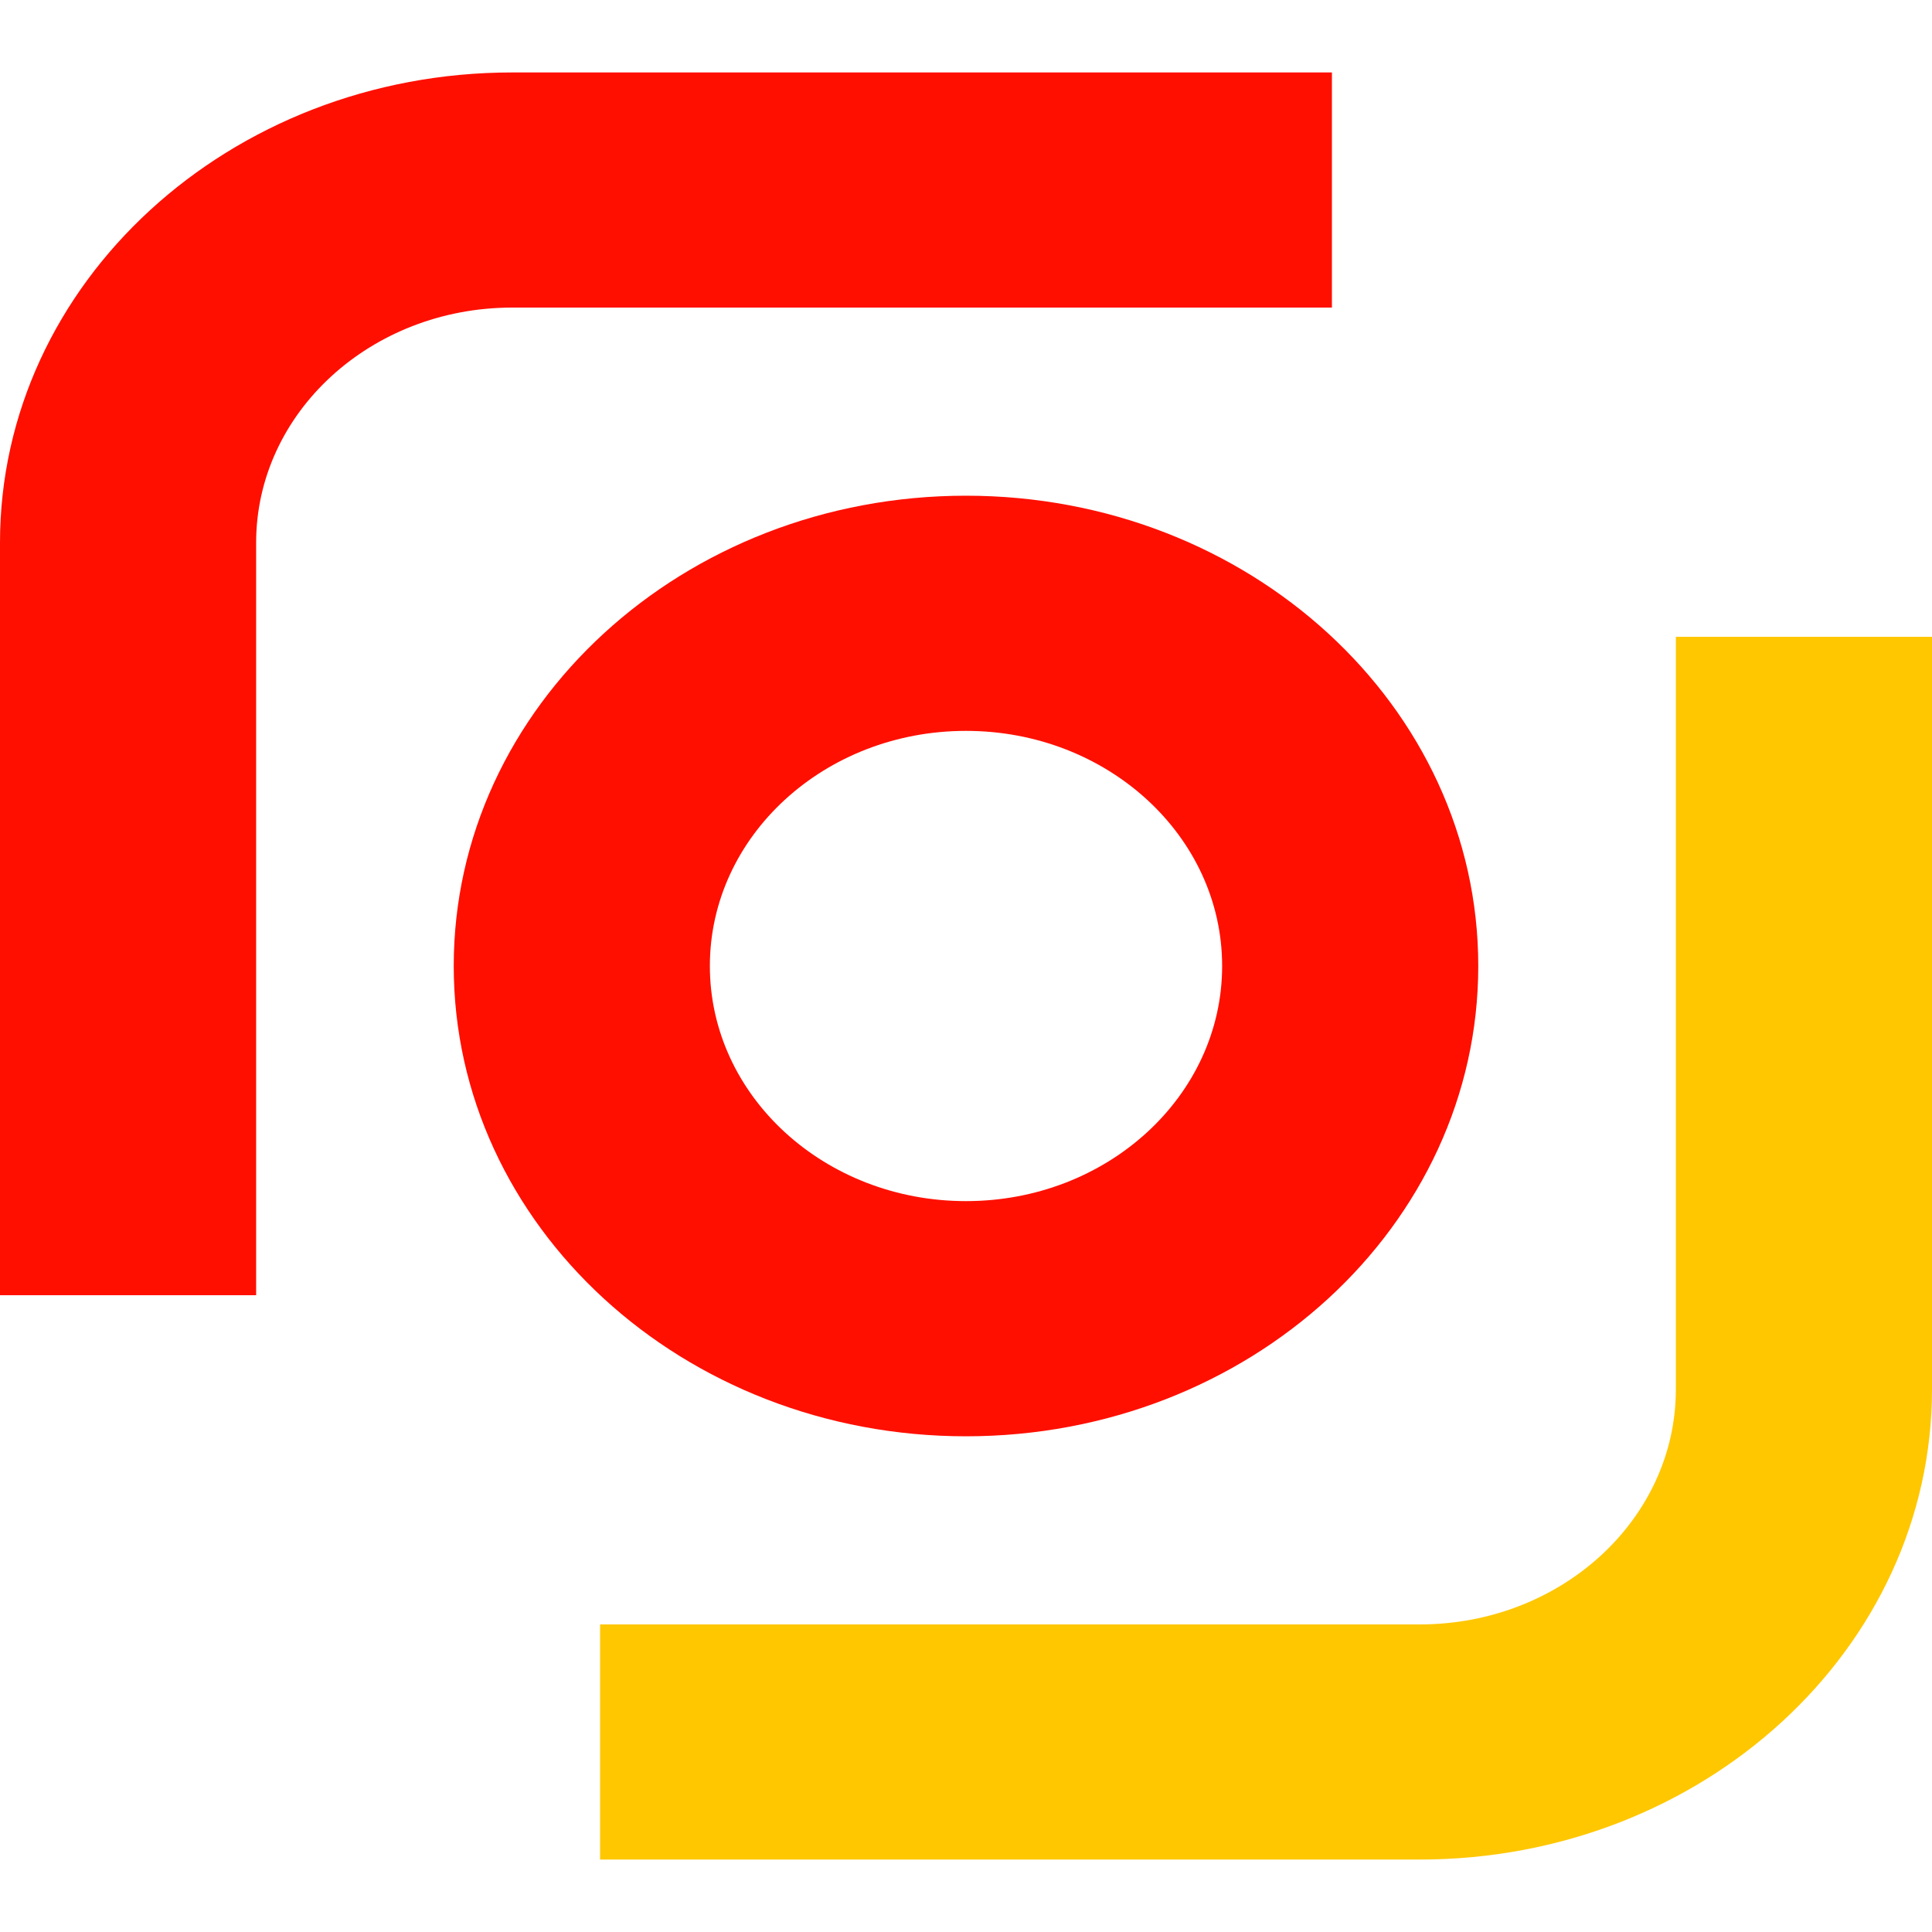
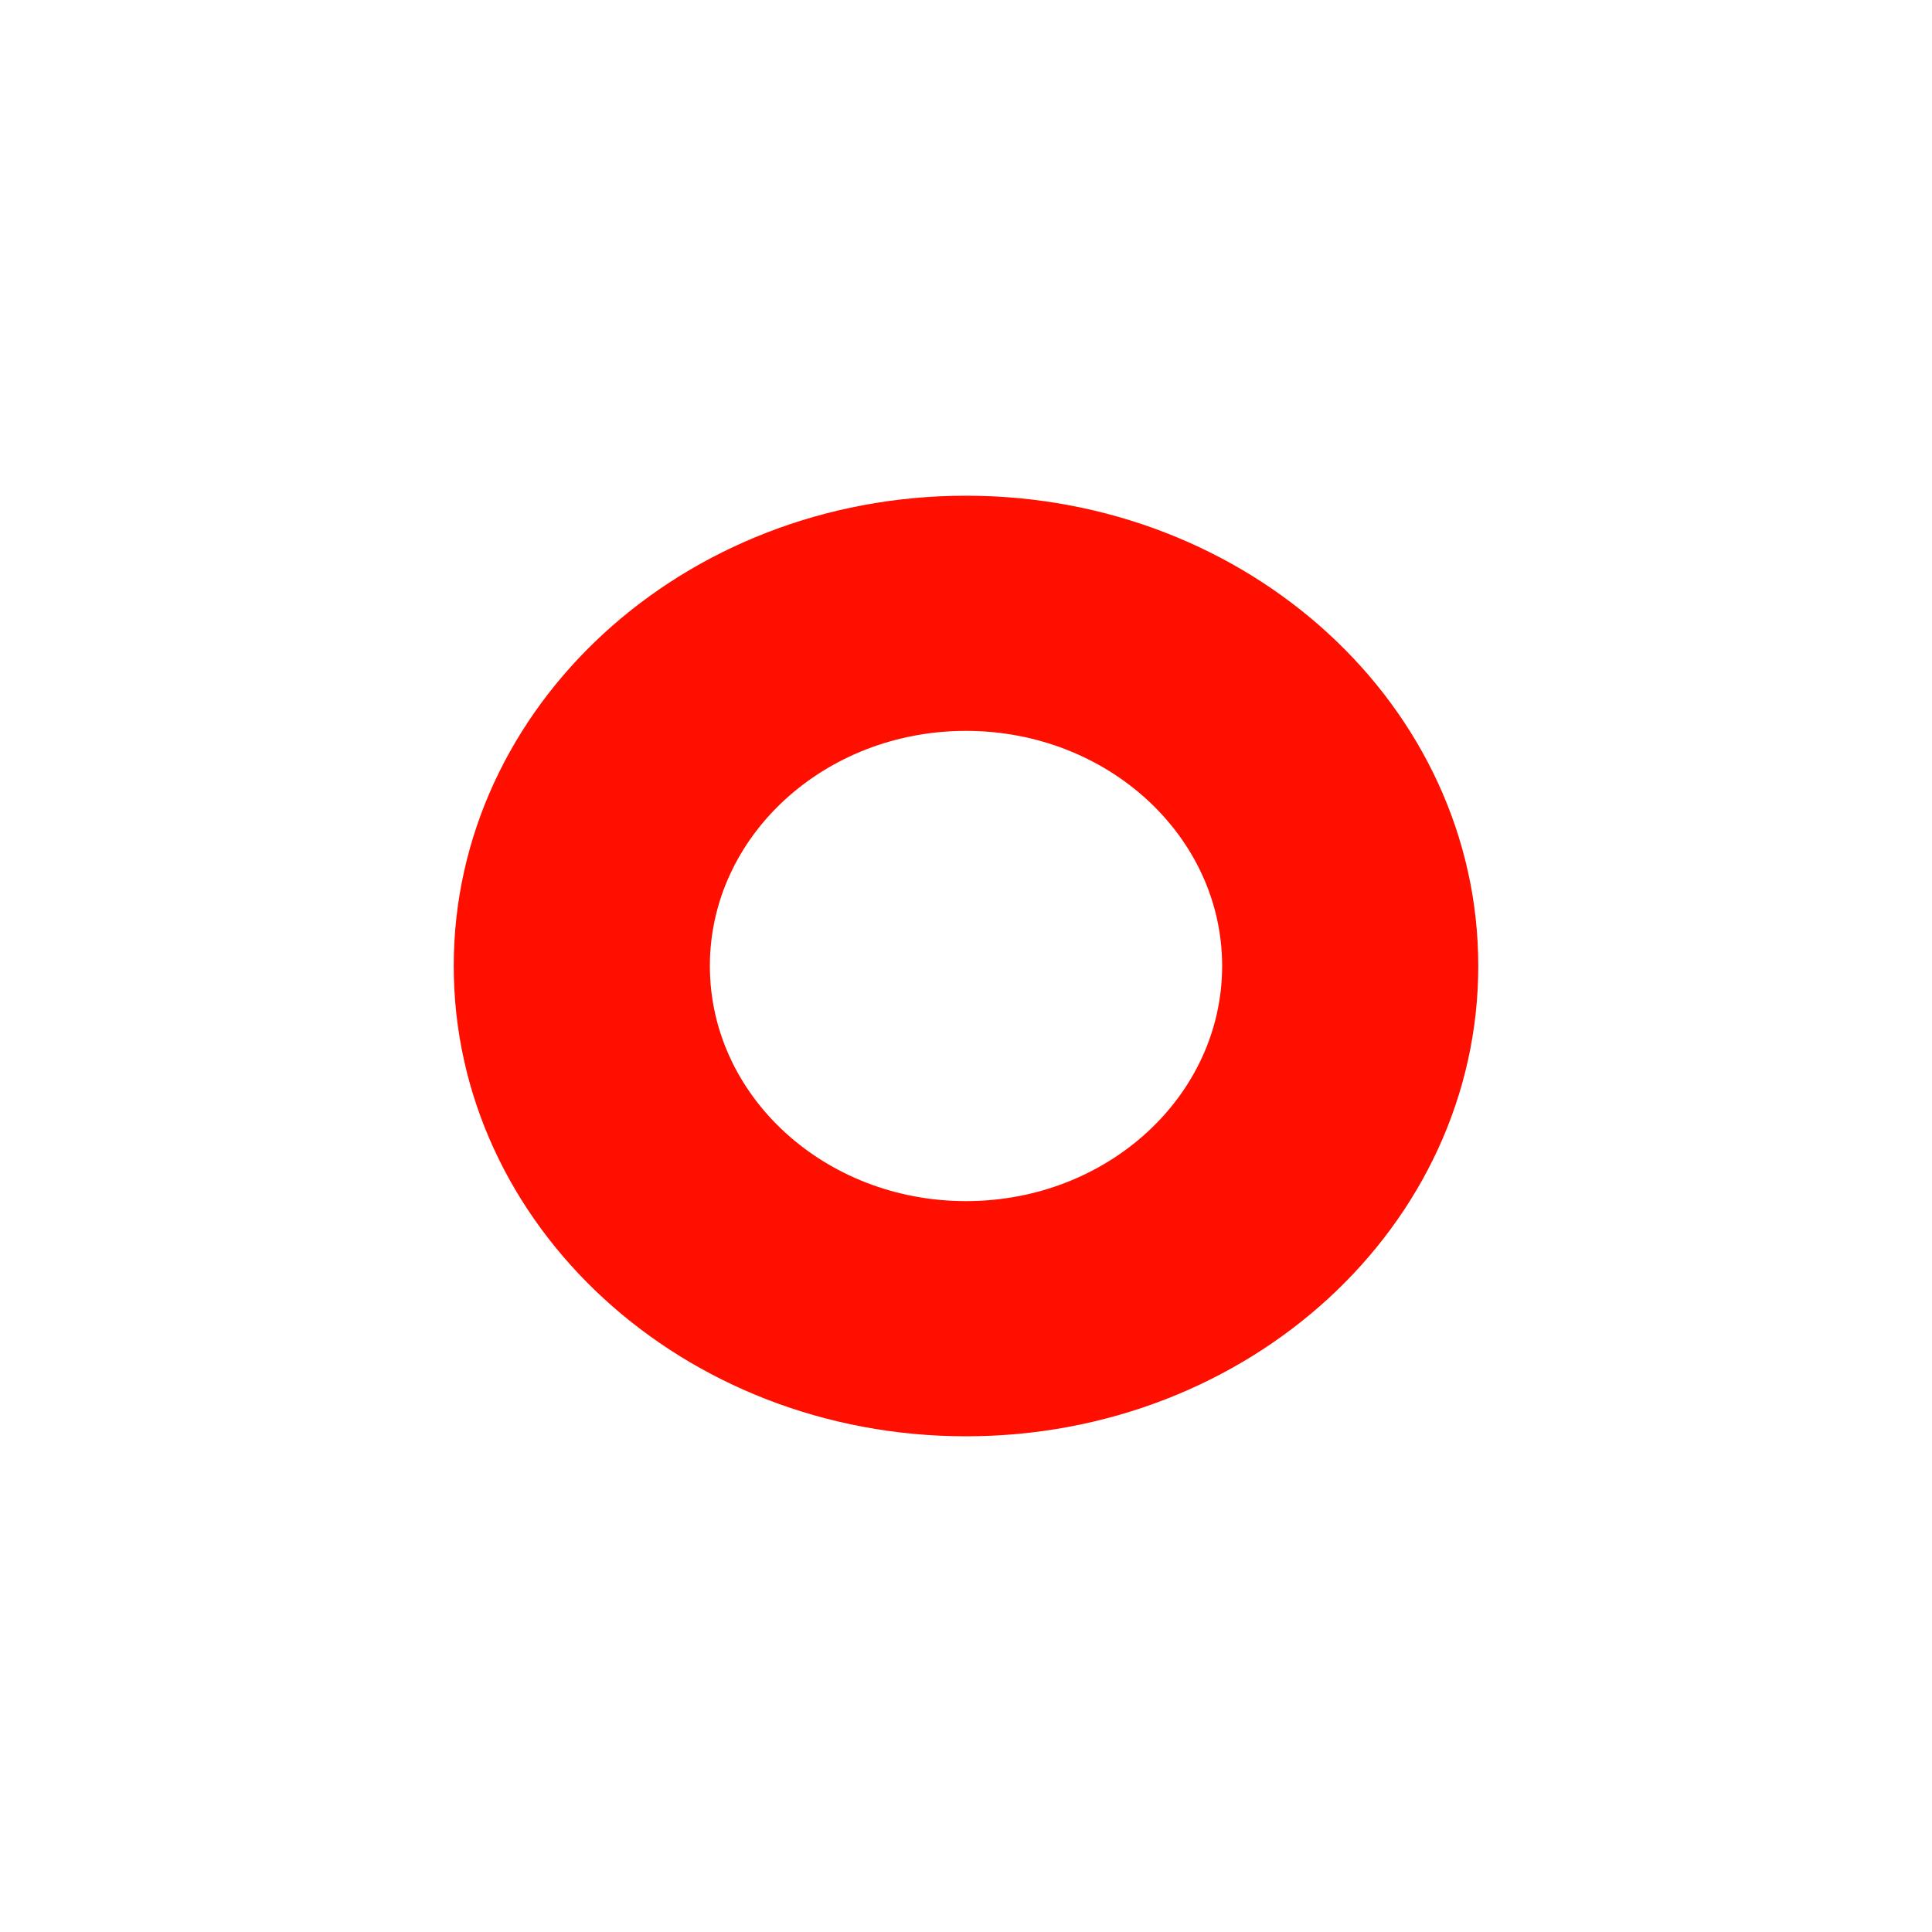
<svg xmlns="http://www.w3.org/2000/svg" width="30px" height="30px" viewBox="0 0 40 37" fill="none">
-   <path d="M29.394 32.132H12.424V37H29.394C35.252 37 40 32.641 40 27.263V11.684H34.697V27.263C34.697 29.952 32.323 32.132 29.394 32.132Z" fill="#FFC700" />
-   <path d="M10.606 4.868H27.576V0H10.606C4.749 0 0 4.359 0 9.737V25.316H5.303V9.737C5.303 7.048 7.677 4.868 10.606 4.868Z" fill="#FF0F00" />
-   <path fill-rule="evenodd" clip-rule="evenodd" d="M30.606 18.5C30.606 13.123 25.858 8.763 20 8.763C14.143 8.763 9.394 13.123 9.394 18.5C9.394 23.878 14.143 28.237 20 28.237C25.858 28.237 30.606 23.878 30.606 18.5ZM25.303 18.5C25.303 15.811 22.929 13.632 20 13.632C17.071 13.632 14.697 15.811 14.697 18.5C14.697 21.189 17.071 23.368 20 23.368C22.929 23.368 25.303 21.189 25.303 18.5Z" fill="#FF0F00" />
+   <path fill-rule="evenodd" clip-rule="evenodd" d="M30.606 18.5C30.606 13.123 25.858 8.763 20 8.763C14.143 8.763 9.394 13.123 9.394 18.5C9.394 23.878 14.143 28.237 20 28.237C25.858 28.237 30.606 23.878 30.606 18.5ZM25.303 18.5C25.303 15.811 22.929 13.632 20 13.632C17.071 13.632 14.697 15.811 14.697 18.5C14.697 21.189 17.071 23.368 20 23.368C22.929 23.368 25.303 21.189 25.303 18.5" fill="#FF0F00" />
</svg>